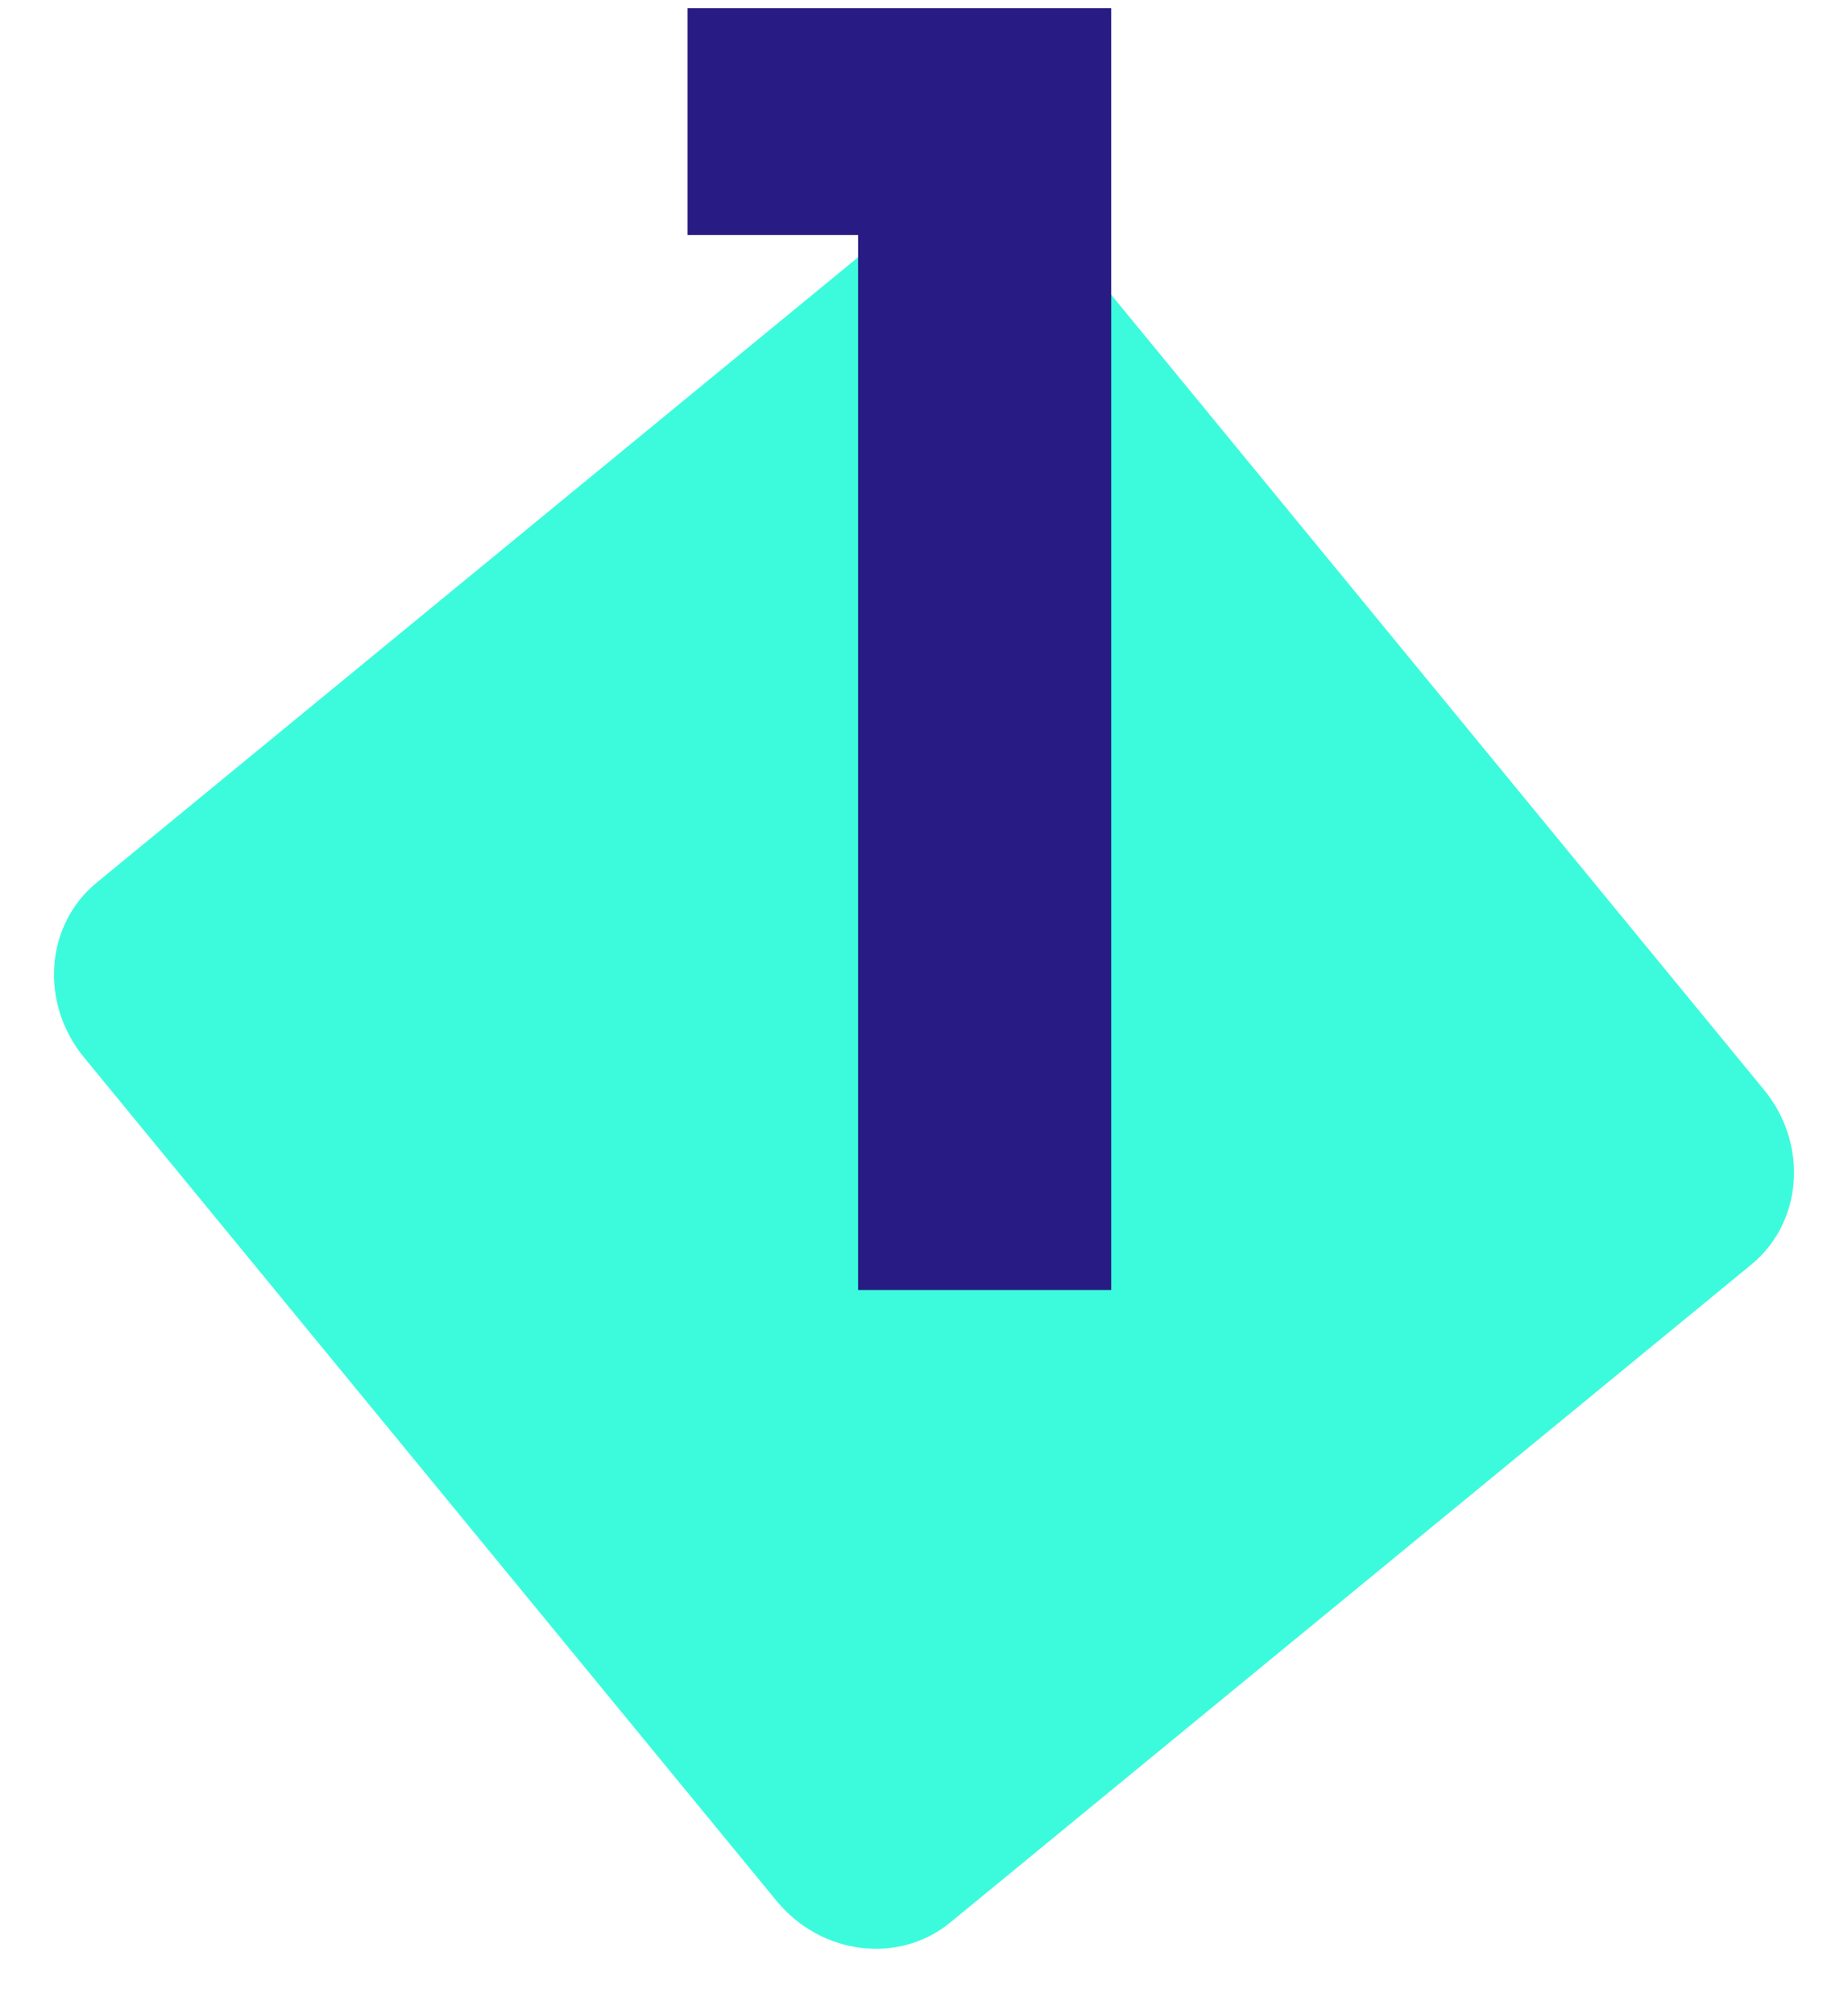
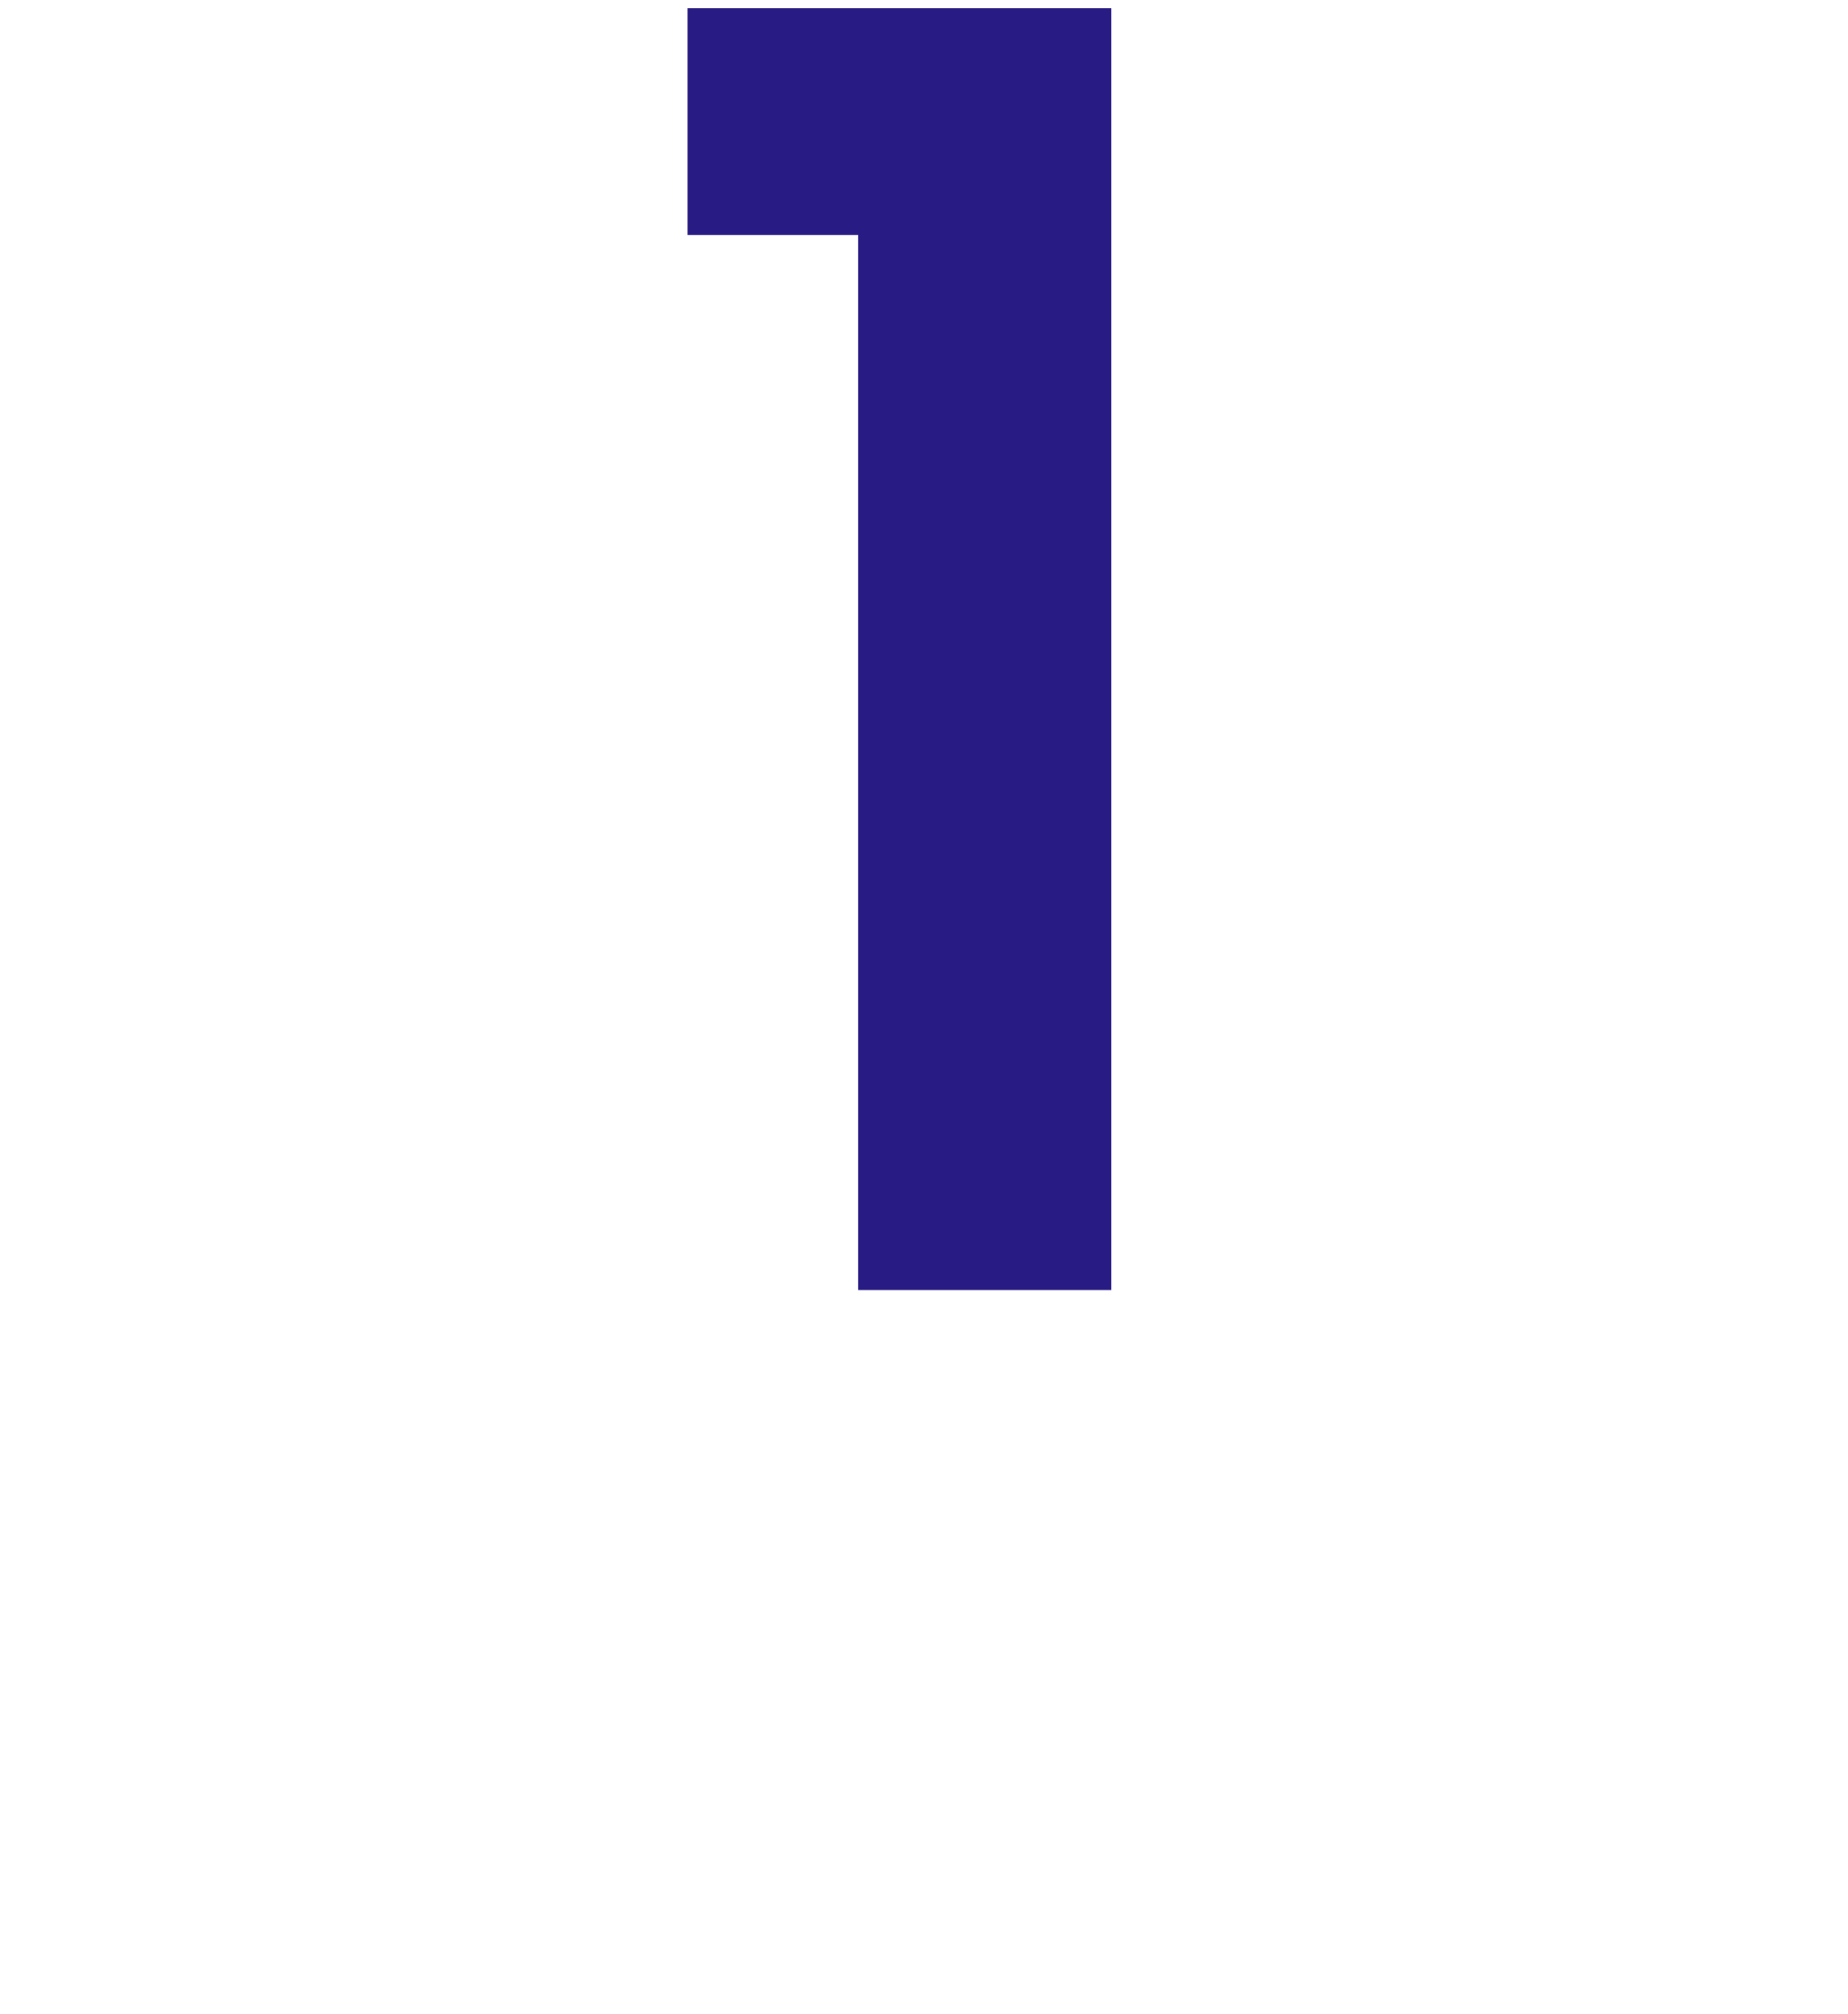
<svg xmlns="http://www.w3.org/2000/svg" width="123" height="134" viewBox="0 0 123 134" fill="none">
-   <path data-figma-bg-blur-radius="3.35566" d="M117.409 72.52L71.317 16.394C68.354 12.786 63.174 12.143 59.747 14.957L6.432 58.736C3.005 61.551 2.628 66.757 5.591 70.365L51.683 126.491C54.646 130.099 59.826 130.742 63.253 127.928L116.568 84.148C119.995 81.334 120.372 76.128 117.409 72.52Z" fill="#27FBD9" fill-opacity="0.9" />
  <path d="M45.764 15.64V0.547H73.961V85.841H57.113V15.64H45.764Z" fill="#281B83" />
  <defs>
    <clipPath id="bgblur_0_6010_5680_clip_path" transform="translate(-0.238 -9.849)">
-       <path d="M117.409 72.52L71.317 16.394C68.354 12.786 63.174 12.143 59.747 14.957L6.432 58.736C3.005 61.551 2.628 66.757 5.591 70.365L51.683 126.491C54.646 130.099 59.826 130.742 63.253 127.928L116.568 84.148C119.995 81.334 120.372 76.128 117.409 72.52Z" />
+       <path d="M117.409 72.52C68.354 12.786 63.174 12.143 59.747 14.957L6.432 58.736C3.005 61.551 2.628 66.757 5.591 70.365L51.683 126.491C54.646 130.099 59.826 130.742 63.253 127.928L116.568 84.148C119.995 81.334 120.372 76.128 117.409 72.52Z" />
    </clipPath>
  </defs>
</svg>